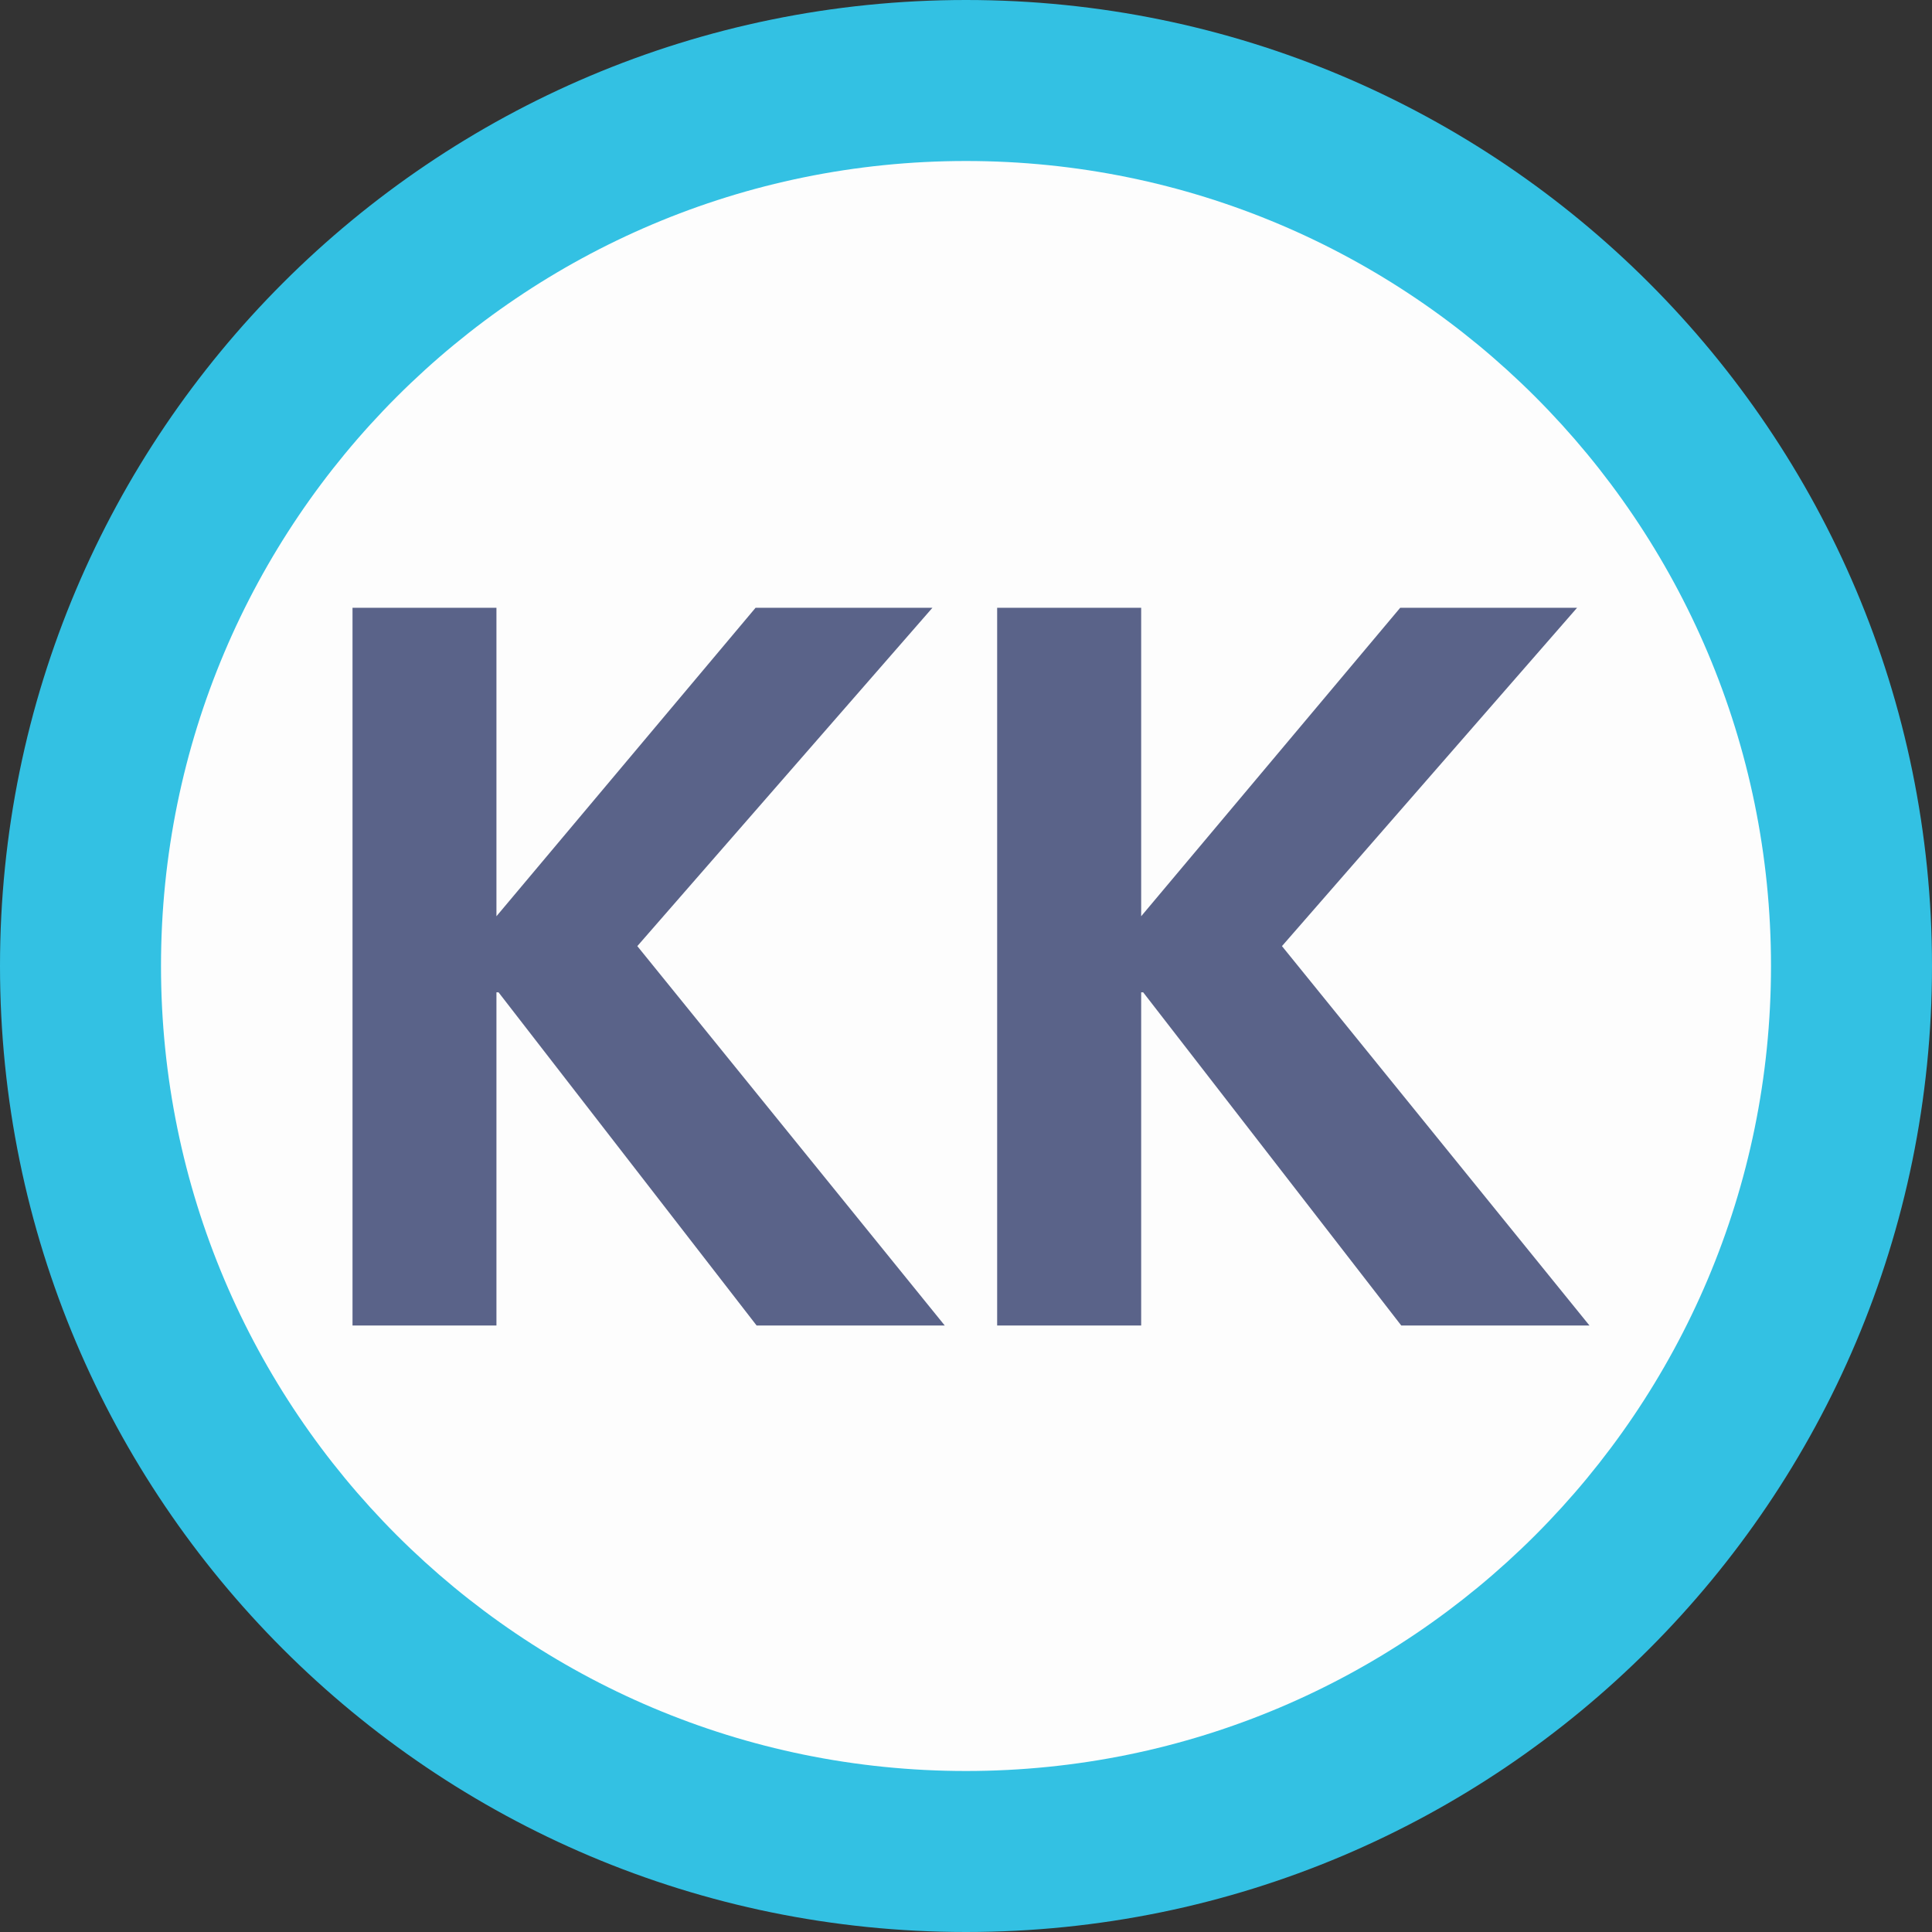
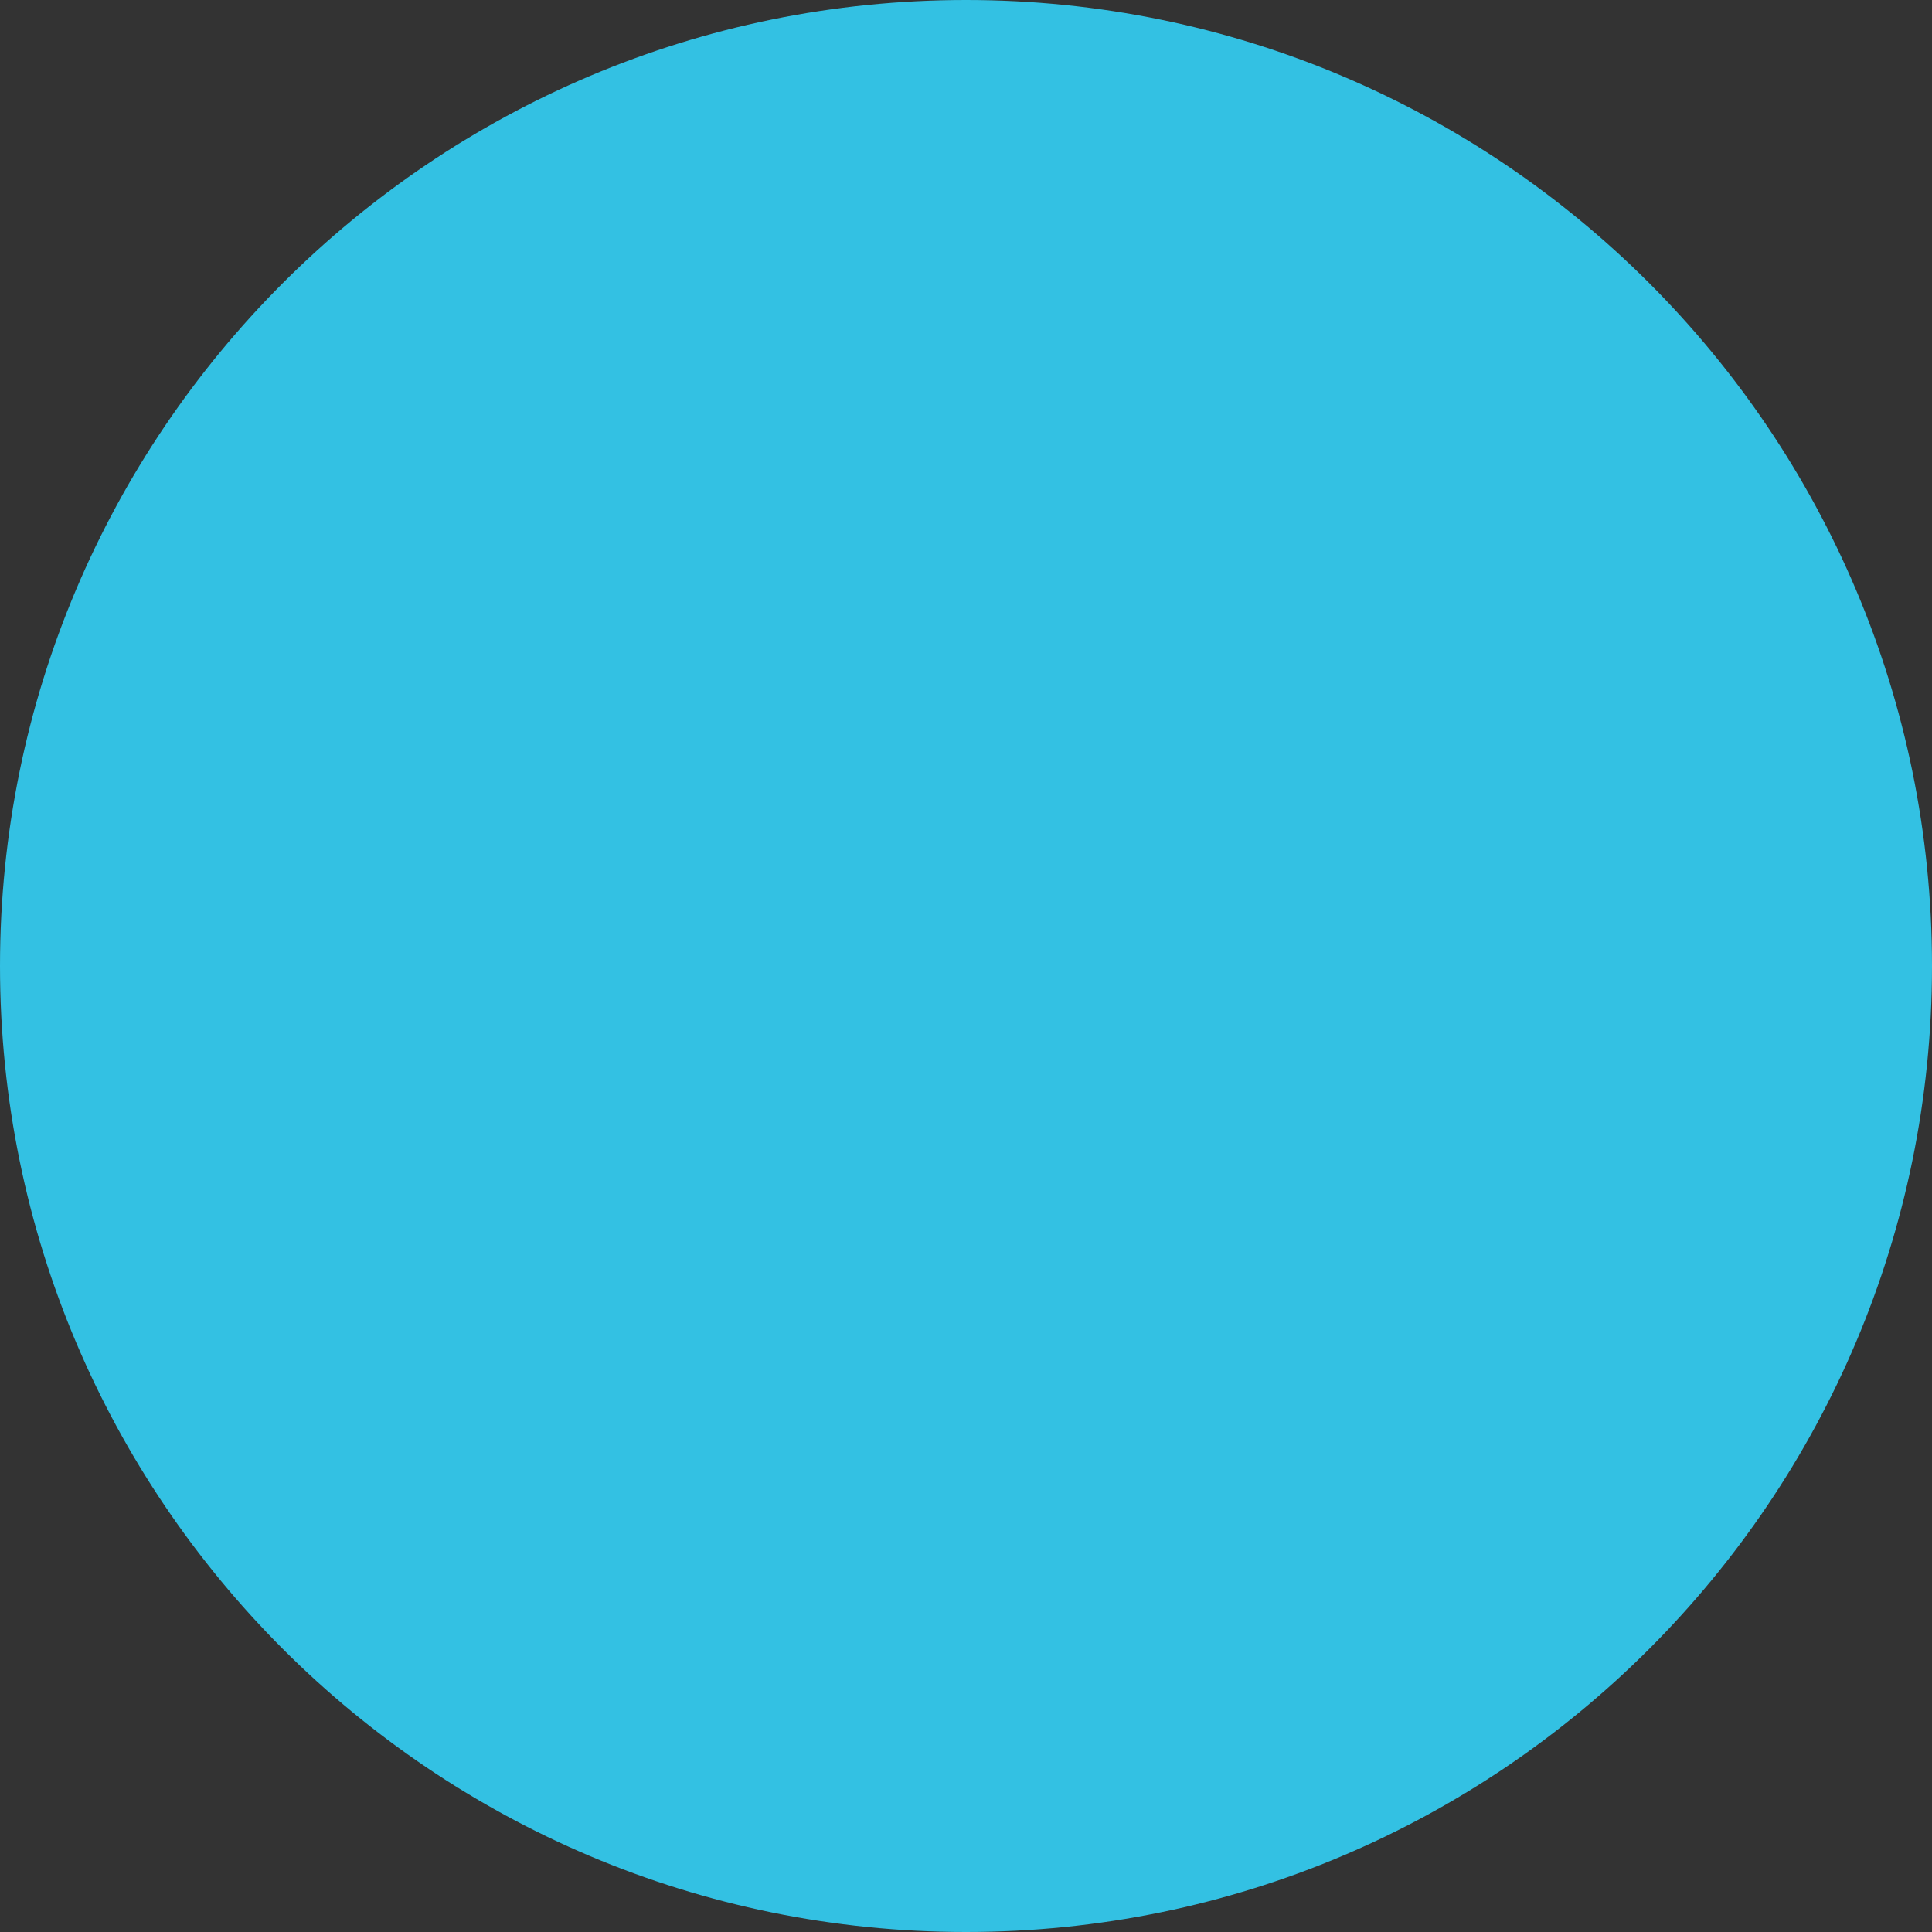
<svg xmlns="http://www.w3.org/2000/svg" width="24px" height="24px" viewBox="0 0 24 24" version="1.1">
  <rect x="0" y="0" width="24" height="24" fill="#333333" stroke="none" />
  <title>0298_KK_京急本線</title>
  <g id="0298_KK_京急本線" stroke="none" stroke-width="1" fill="none" fill-rule="evenodd">
    <g id="Group">
      <path d="M24,12 C24,18.627 18.627,24 12,24 C5.373,24 0,18.627 0,12 C0,5.373 5.373,-1.0658141e-14 12,-1.0658141e-14 C18.627,-1.0658141e-14 24,5.373 24,12" id="Fill-1" fill="#33C1E3" />
-       <path d="M22,12 C22,17.523 17.523,22 12,22 C6.477,22 2,17.523 2,12 C2,6.477 6.477,2 12,2 C17.523,2 22,6.477 22,12" id="Fill-4" fill="#FDFDFD" />
-       <polygon id="Fill-6" fill="#5A6389" points="4.379 7.55 6.167 7.55 6.167 11.382 9.386 7.55 11.583 7.55 7.917 11.753 11.736 16.466 9.399 16.466 6.193 12.327 6.167 12.327 6.167 16.466 4.379 16.466" />
-       <polygon id="Fill-8" fill="#5A6389" points="12.387 7.55 14.176 7.55 14.176 11.382 17.394 7.55 19.591 7.55 15.925 11.753 19.745 16.466 17.407 16.466 14.201 12.327 14.176 12.327 14.176 16.466 12.387 16.466" />
    </g>
  </g>
</svg>